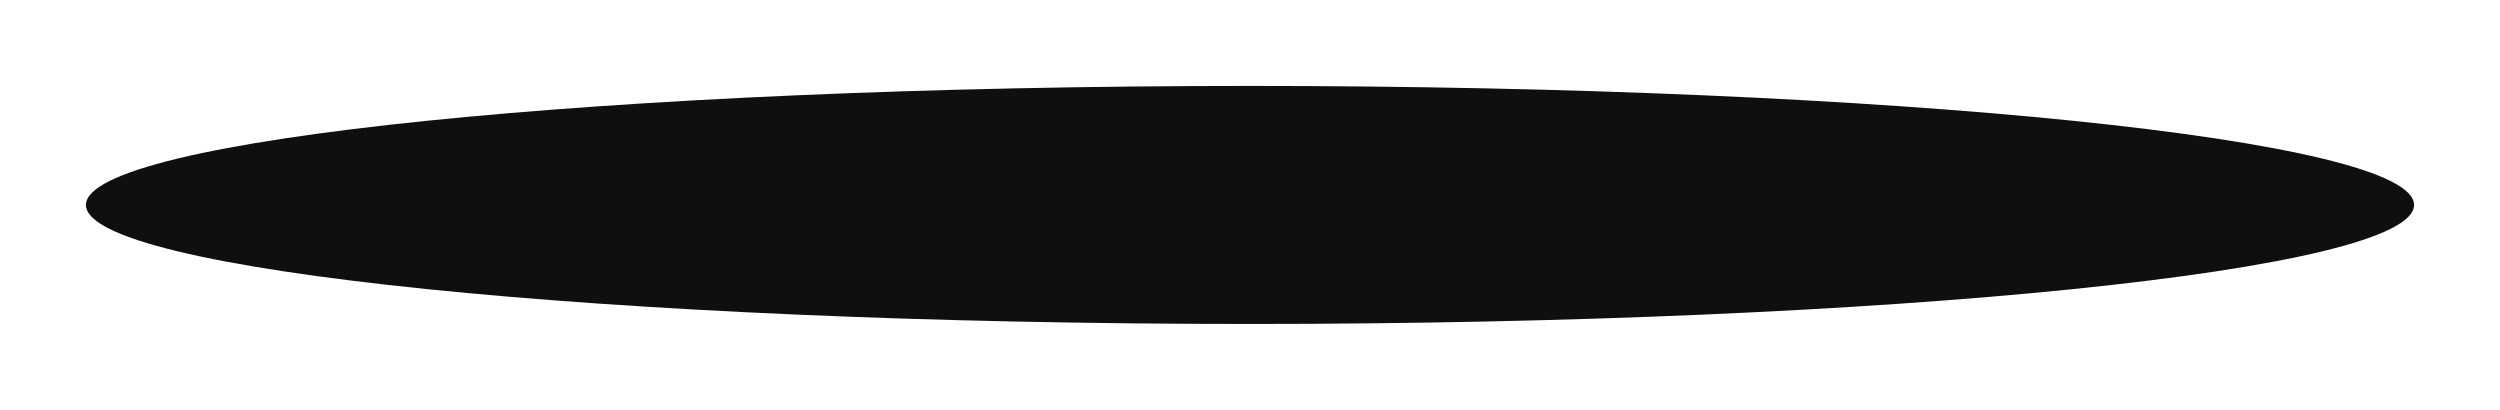
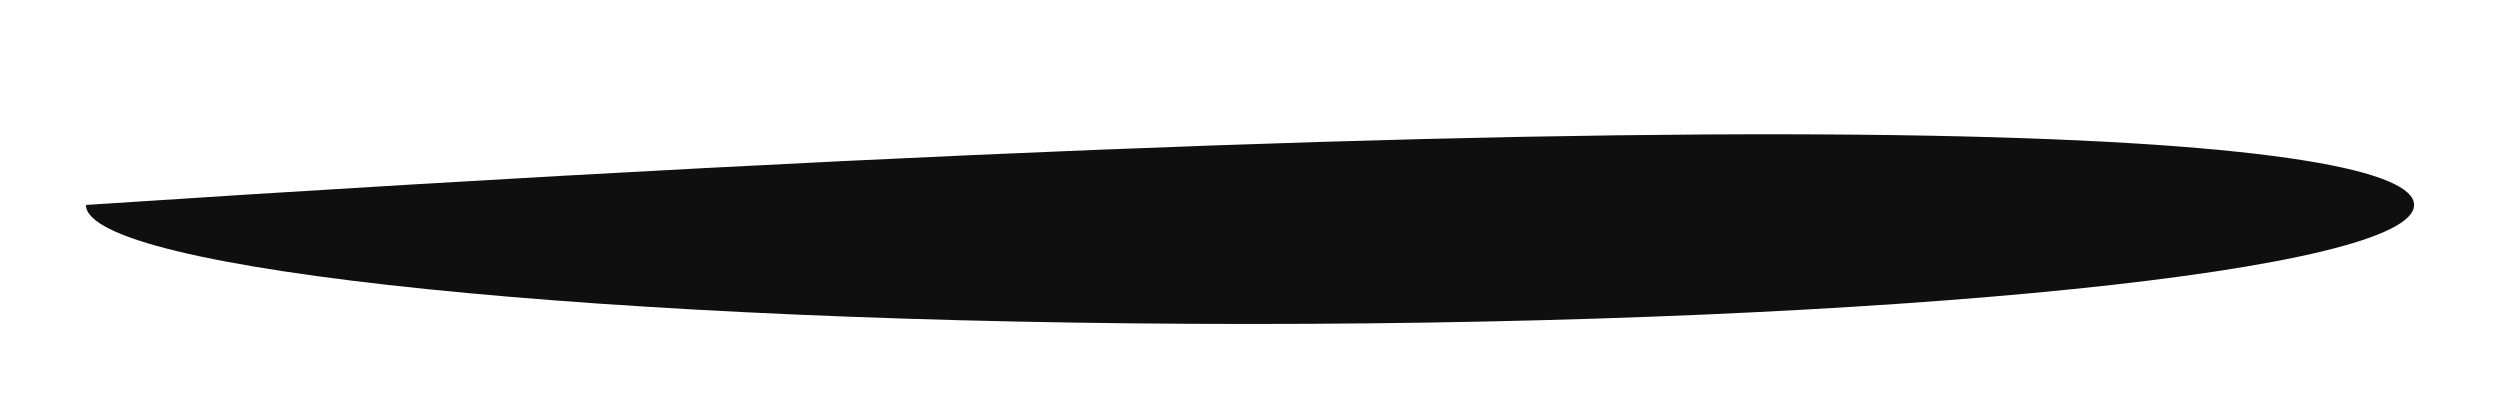
<svg xmlns="http://www.w3.org/2000/svg" width="2153" height="353" viewBox="0 0 2153 353" fill="none">
  <g filter="url(#filter0_f_105_38)">
-     <path d="M2079 176.5C2079 233.109 1630.17 279 1076.5 279C522.835 279 74 233.109 74 176.5C74 119.891 522.835 74 1076.5 74C1630.17 74 2079 119.891 2079 176.5Z" fill="#0F0F0F" />
+     <path d="M2079 176.5C2079 233.109 1630.17 279 1076.5 279C522.835 279 74 233.109 74 176.5C1630.17 74 2079 119.891 2079 176.5Z" fill="#0F0F0F" />
  </g>
  <defs>
    <filter id="filter0_f_105_38" x="0" y="0" width="2153" height="353" filterUnits="userSpaceOnUse" color-interpolation-filters="sRGB">
      <feFlood flood-opacity="0" result="BackgroundImageFix" />
      <feBlend mode="normal" in="SourceGraphic" in2="BackgroundImageFix" result="shape" />
      <feGaussianBlur stdDeviation="37" result="effect1_foregroundBlur_105_38" />
    </filter>
  </defs>
</svg>